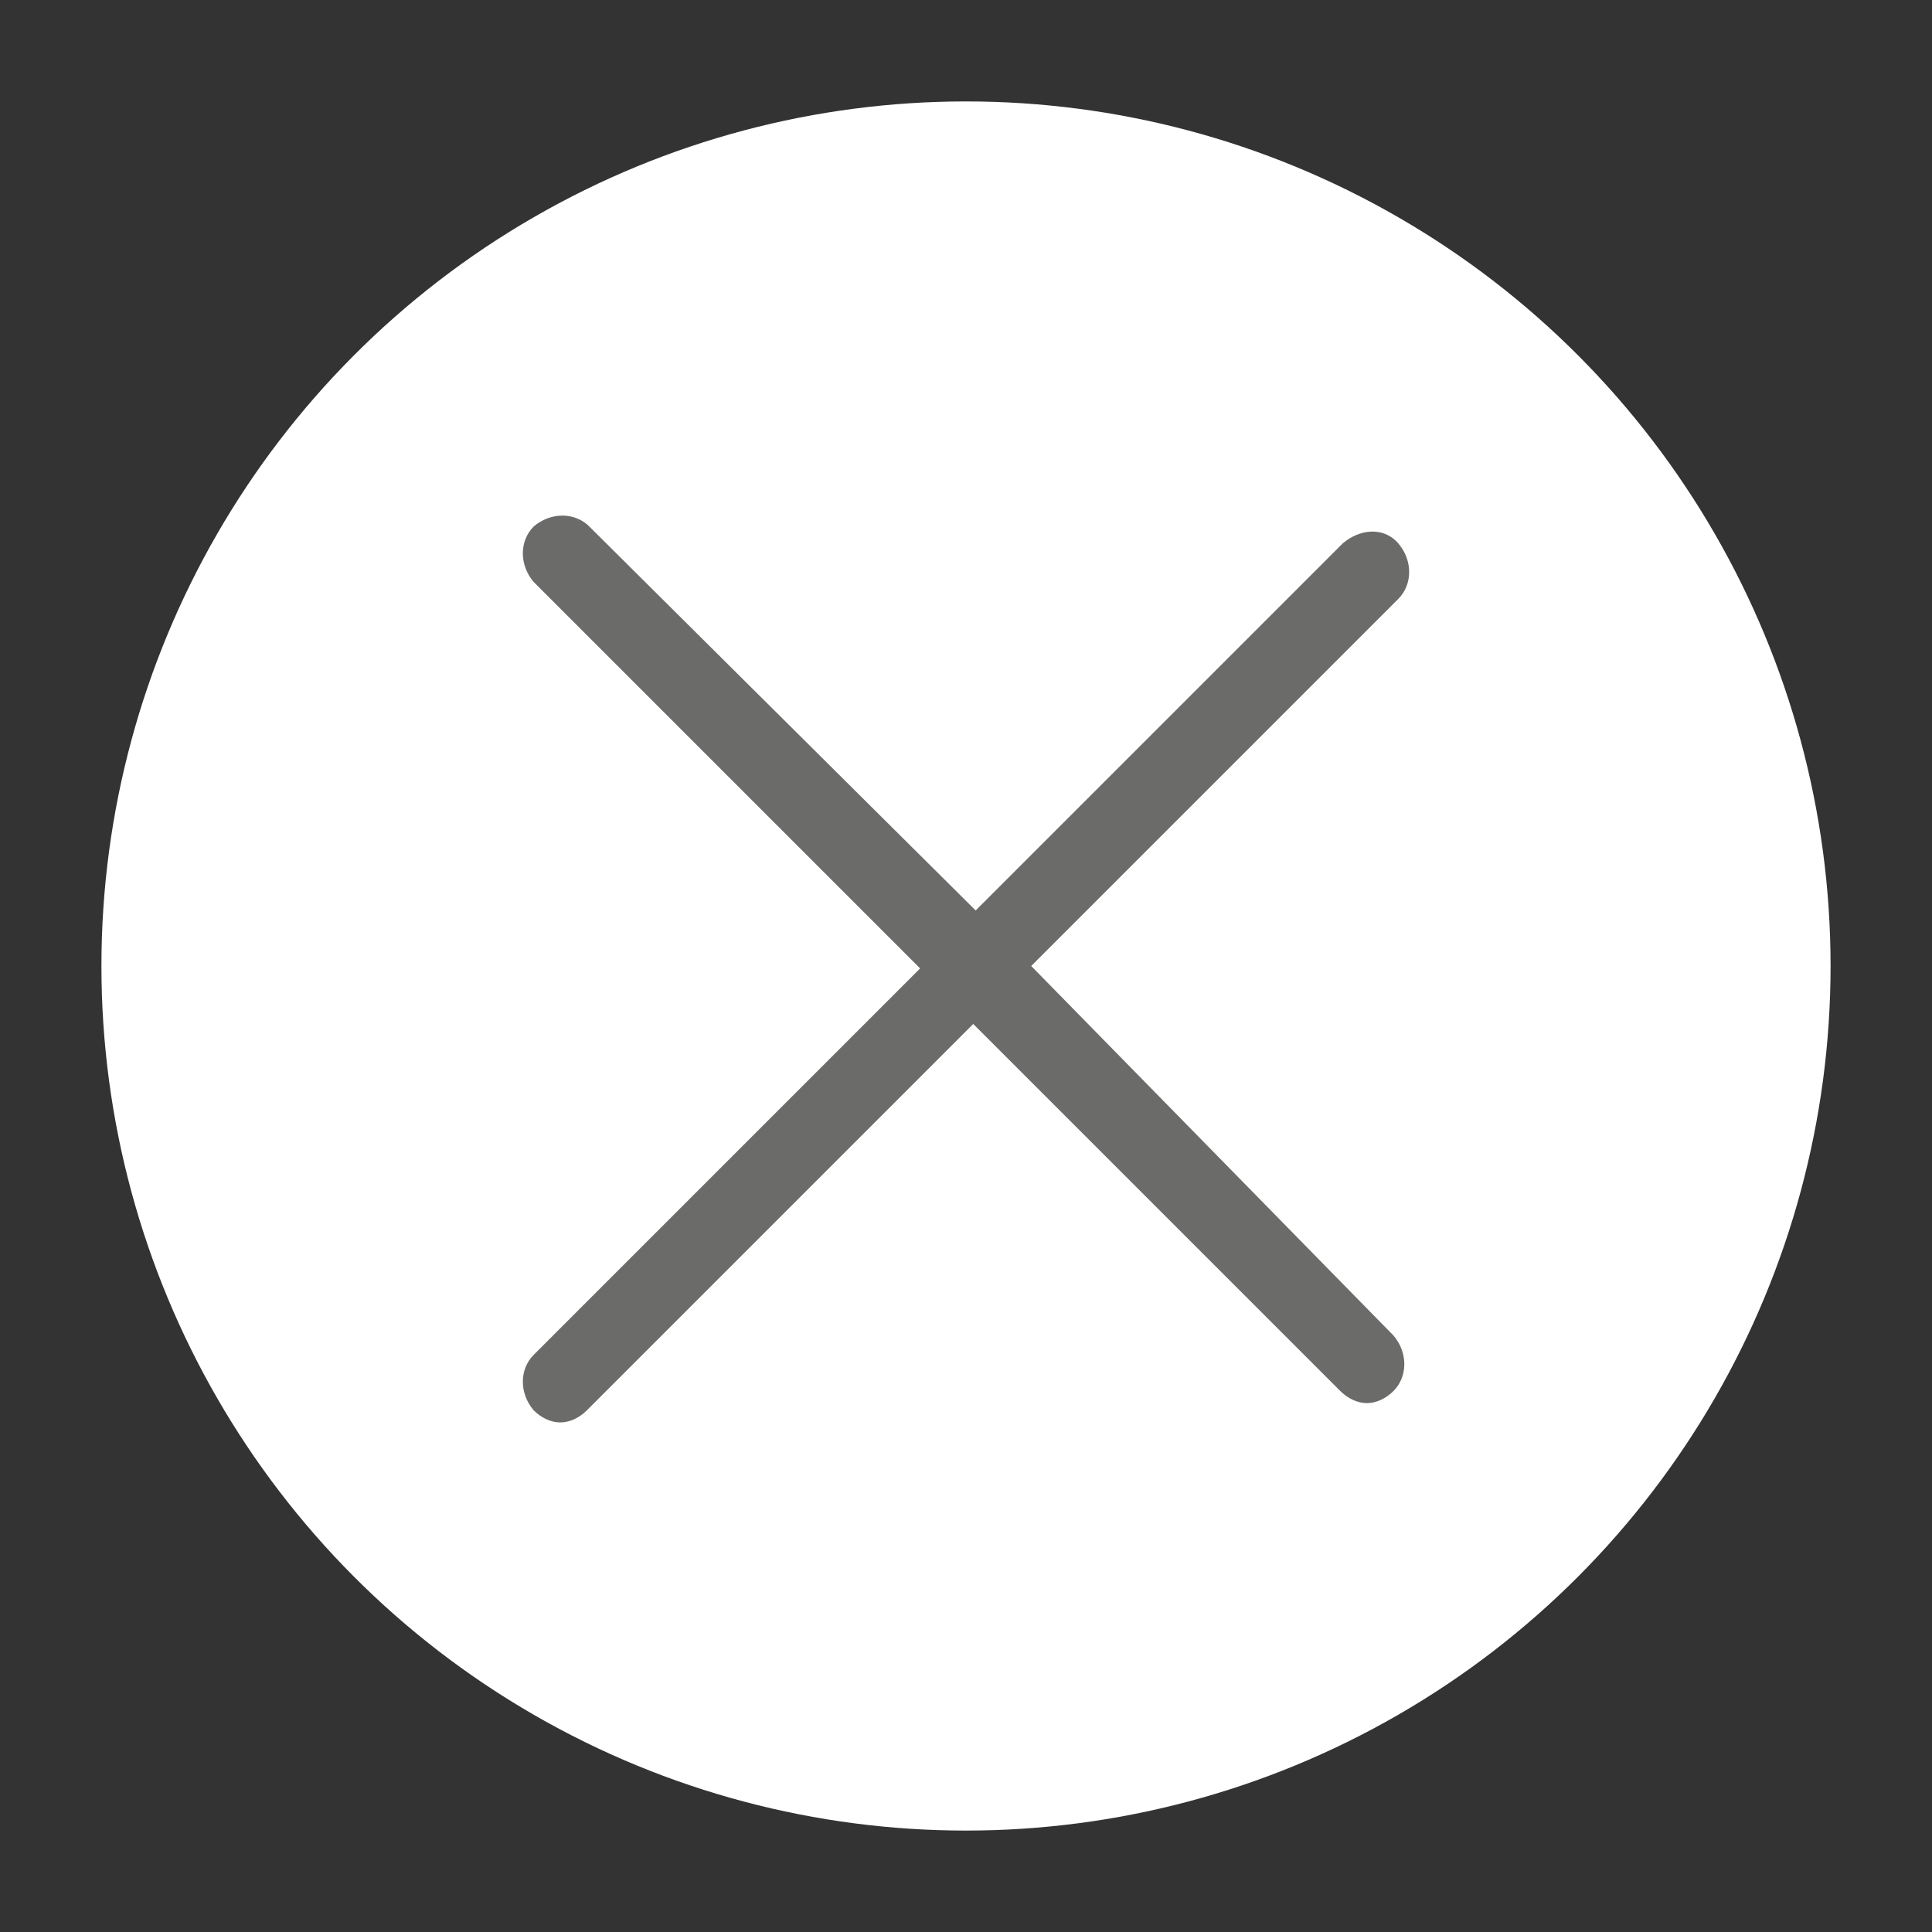
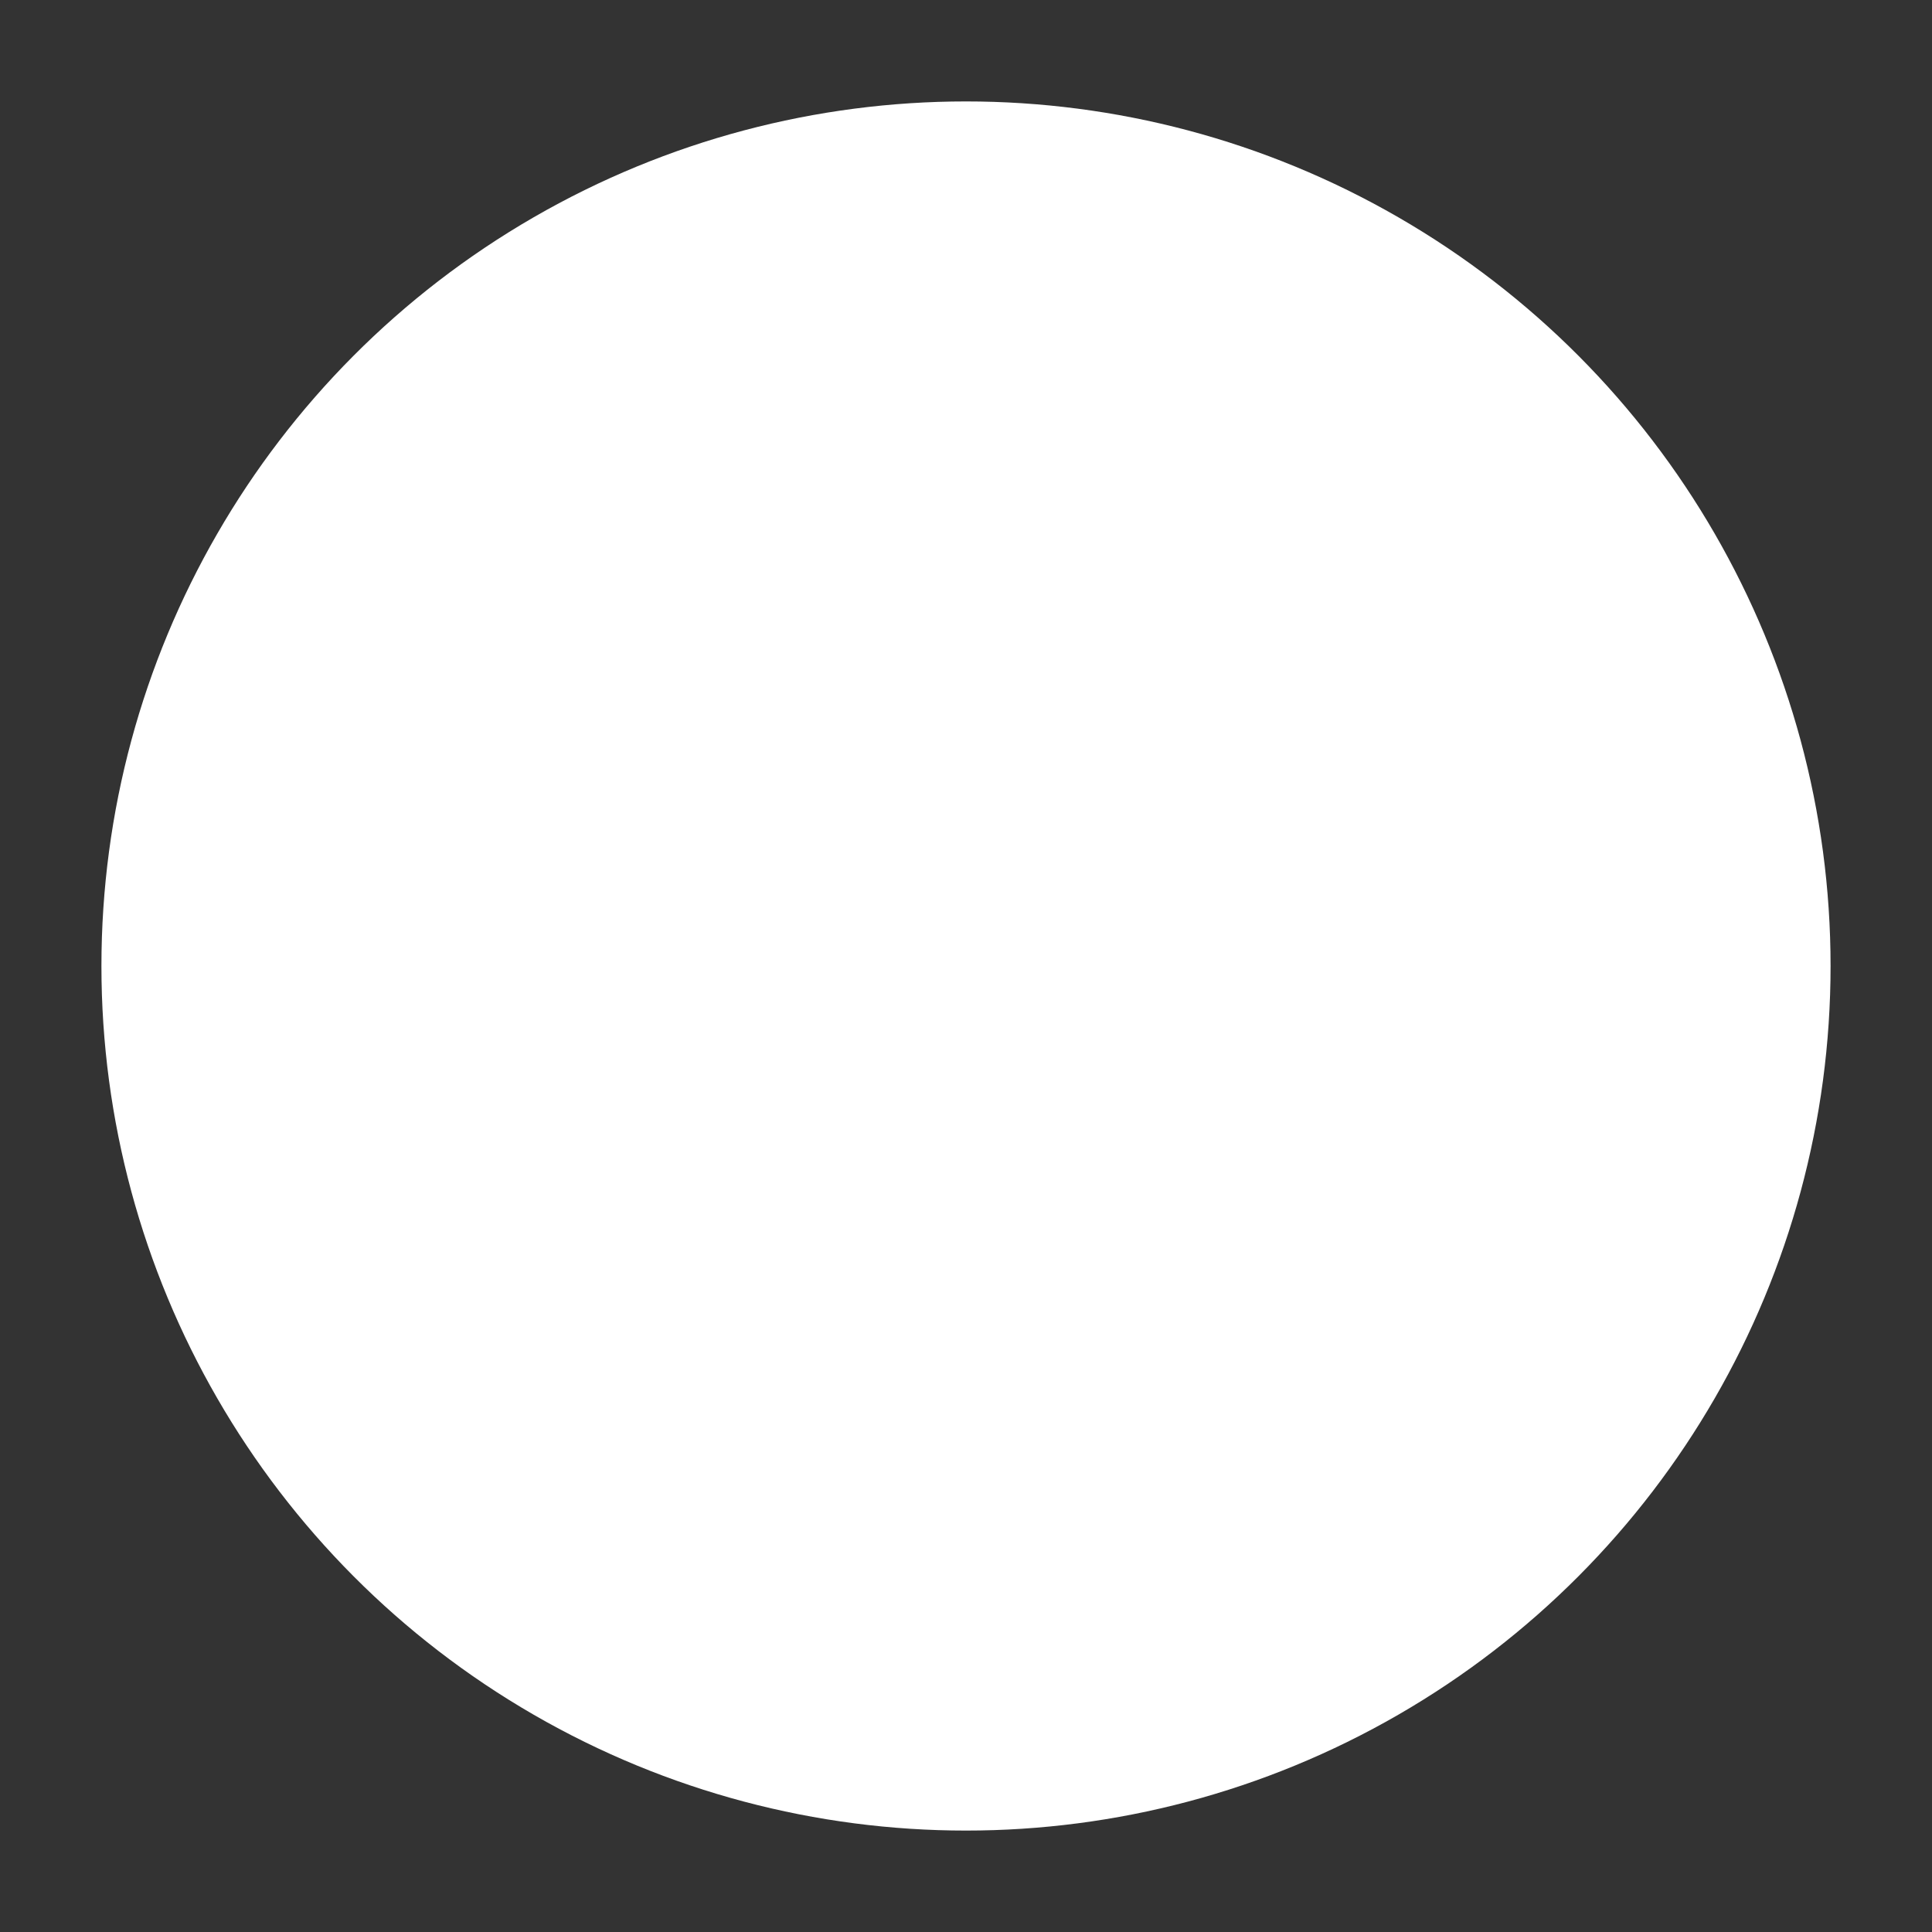
<svg xmlns="http://www.w3.org/2000/svg" version="1.1" id="Capa_1" x="0px" y="0px" width="80px" height="80px" viewBox="-53.3 381.1 80 80" style="enable-background:new -53.3 381.1 80 80;" xml:space="preserve">
  <rect x="-53.3" y="381.1" width="80" height="80" fill="#333333" stroke="none" />
  <style type="text/css">
	.st0{fill:#FFFFFF;}
	.st1{fill:#6B6B6A;}
</style>
  <circle id="XMLID_1_" class="st0" cx="-13.3" cy="421.1" r="35.8" />
-   <path id="XMLID_10_" class="st1" d="M-10.6,421.1l15.2-15.2c0.6-0.6,0.6-1.6,0-2.3s-1.6-0.6-2.3,0l-15.2,15.2l-16-15.9  c-0.6-0.6-1.6-0.6-2.3,0c-0.6,0.6-0.6,1.6,0,2.3l16,16l-16,16c-0.6,0.6-0.6,1.6,0,2.3c0.3,0.3,0.7,0.5,1.1,0.5  c0.4,0,0.8-0.2,1.1-0.5l16-16l15.2,15.2c0.3,0.3,0.7,0.5,1.1,0.5s0.8-0.2,1.1-0.5c0.6-0.6,0.6-1.6,0-2.3L-10.6,421.1z" />
</svg>